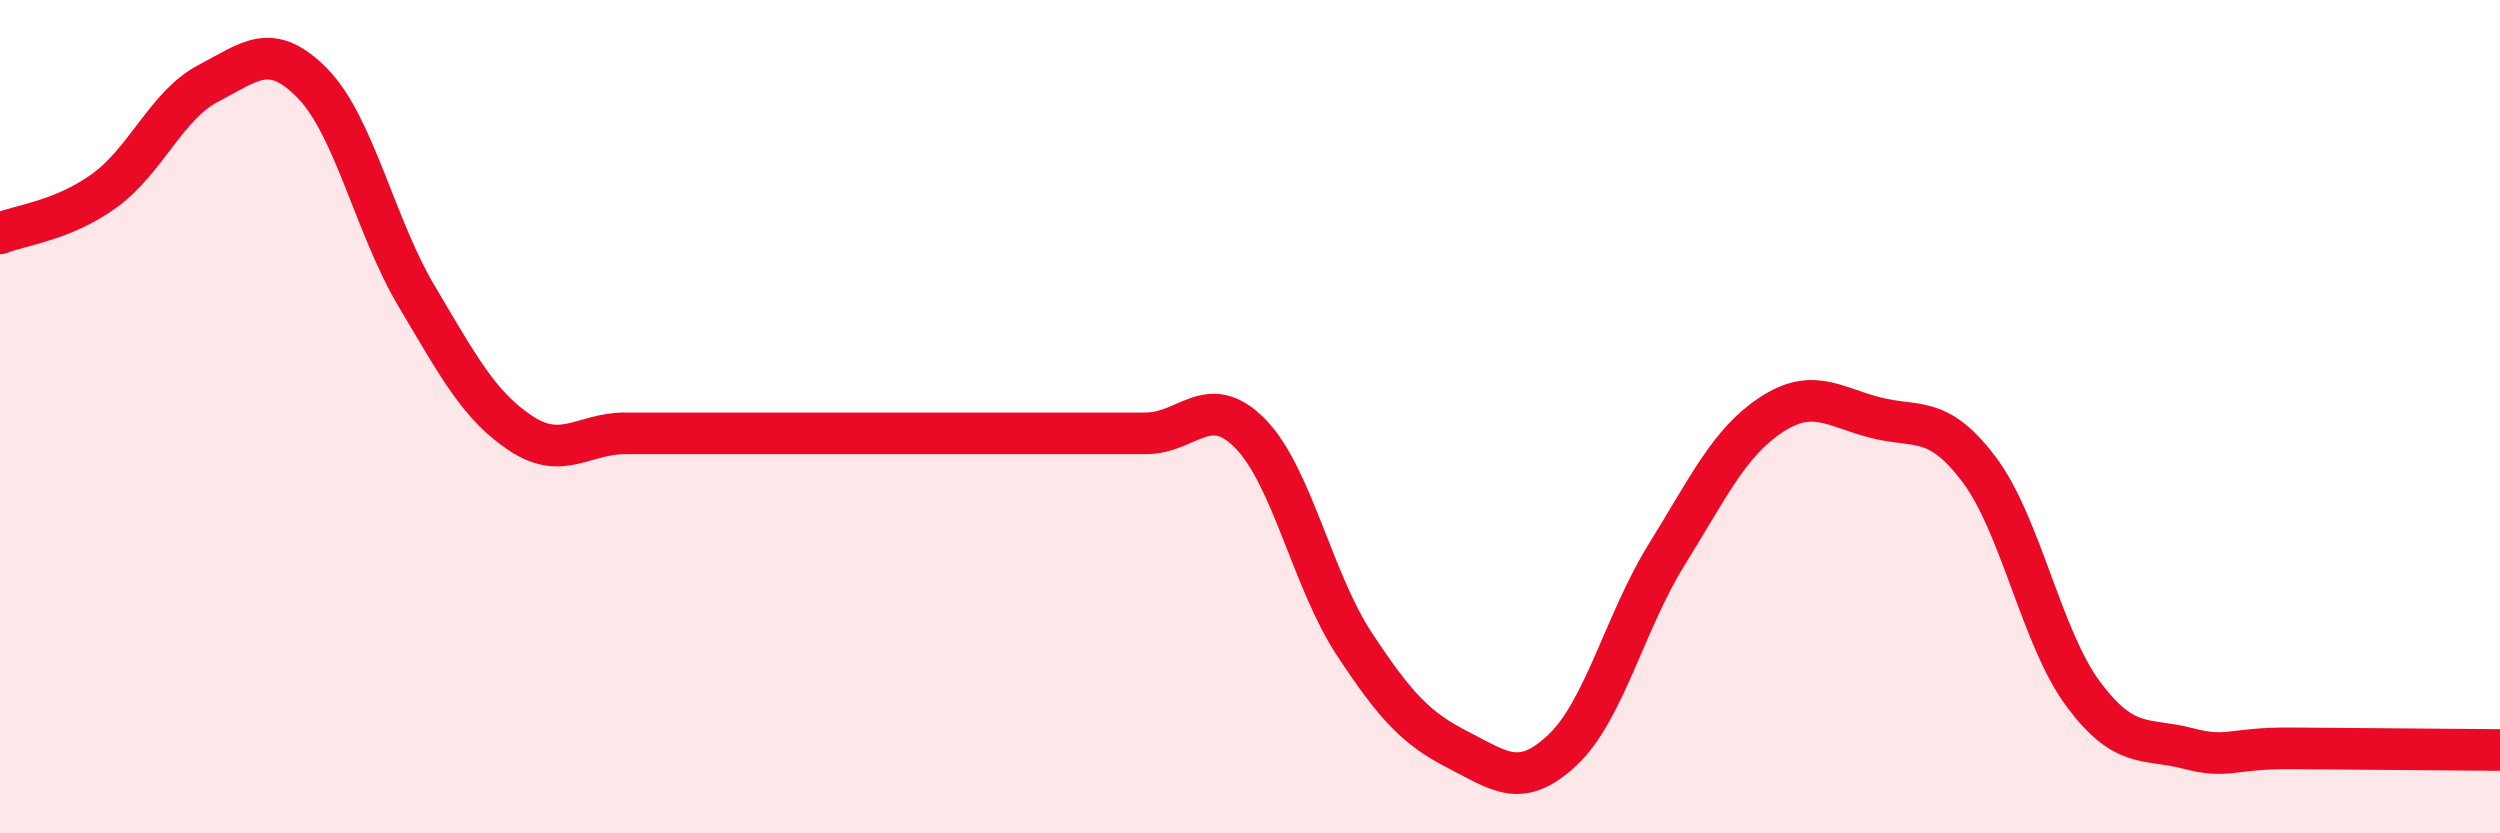
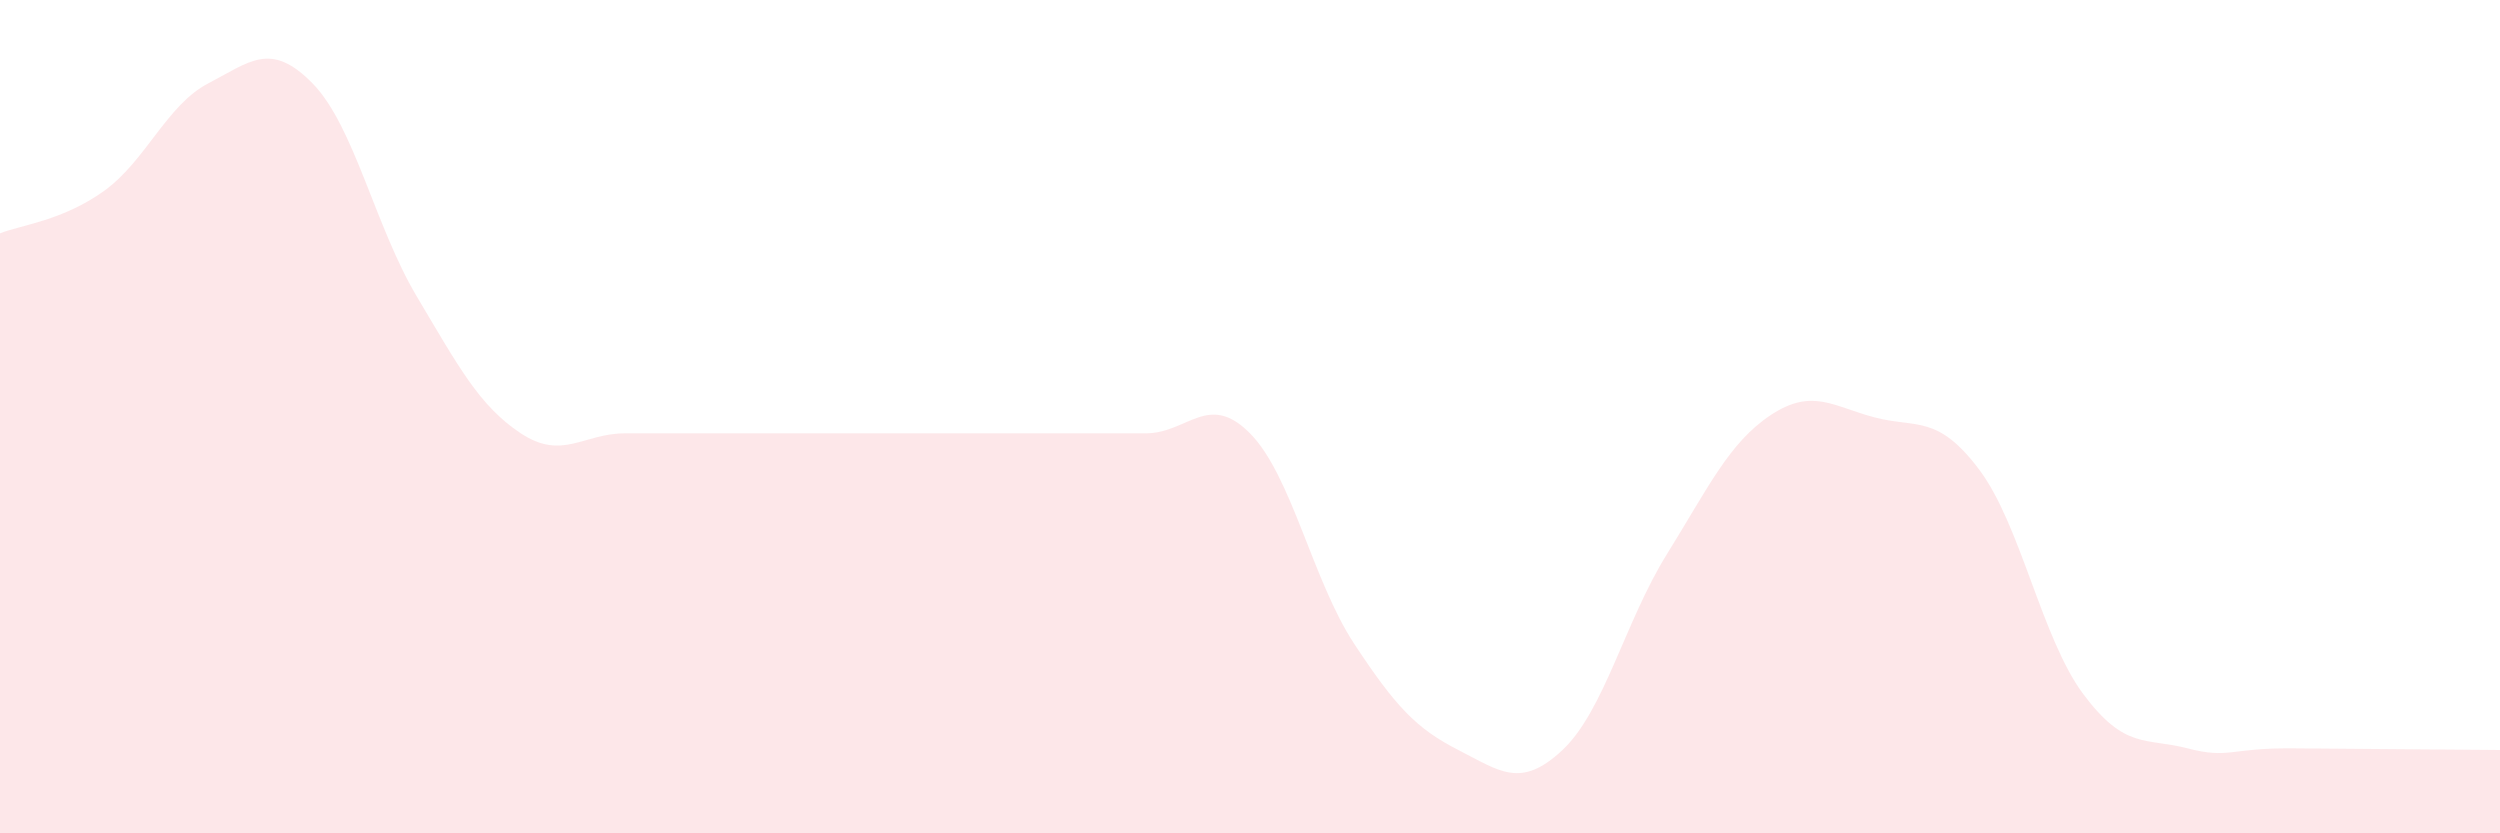
<svg xmlns="http://www.w3.org/2000/svg" width="60" height="20" viewBox="0 0 60 20">
  <path d="M 0,5.6 C 0.5,5.4 1.5,5.3 2.5,4.58 C 3.5,3.86 4,2.52 5,2 C 6,1.48 6.5,0.98 7.5,2 C 8.5,3.02 9,5.43 10,7.11 C 11,8.79 11.5,9.74 12.5,10.4 C 13.5,11.06 14,10.4 15,10.4 C 16,10.4 16.5,10.4 17.5,10.4 C 18.5,10.4 19,10.4 20,10.4 C 21,10.4 21.5,10.4 22.5,10.4 C 23.5,10.4 24,10.4 25,10.4 C 26,10.4 26.5,10.4 27.5,10.4 C 28.5,10.4 29,9.39 30,10.4 C 31,11.41 31.5,13.93 32.5,15.45 C 33.5,16.97 34,17.49 35,18 C 36,18.51 36.5,18.94 37.5,18 C 38.5,17.06 39,14.92 40,13.31 C 41,11.7 41.5,10.62 42.5,9.96 C 43.5,9.3 44,9.76 45,10.02 C 46,10.28 46.5,9.94 47.5,11.27 C 48.5,12.6 49,15.32 50,16.66 C 51,18 51.5,17.7 52.5,17.96 C 53.5,18.22 53.5,17.95 55,17.96 C 56.5,17.97 59,17.99 60,18L60 20L0 20Z" fill="#EB0A25" opacity="0.1" stroke-linecap="round" stroke-linejoin="round" />
-   <path d="M 0,5.6 C 0.5,5.4 1.5,5.3 2.5,4.58 C 3.5,3.86 4,2.52 5,2 C 6,1.48 6.5,0.98 7.5,2 C 8.5,3.02 9,5.43 10,7.11 C 11,8.79 11.5,9.74 12.5,10.4 C 13.5,11.06 14,10.4 15,10.4 C 16,10.4 16.5,10.4 17.5,10.4 C 18.5,10.4 19,10.4 20,10.4 C 21,10.4 21.5,10.4 22.5,10.4 C 23.5,10.4 24,10.4 25,10.4 C 26,10.4 26.5,10.4 27.5,10.4 C 28.5,10.4 29,9.39 30,10.4 C 31,11.41 31.5,13.93 32.5,15.45 C 33.5,16.97 34,17.49 35,18 C 36,18.51 36.5,18.94 37.5,18 C 38.5,17.06 39,14.92 40,13.31 C 41,11.7 41.5,10.62 42.5,9.96 C 43.5,9.3 44,9.76 45,10.02 C 46,10.28 46.5,9.94 47.5,11.27 C 48.5,12.6 49,15.32 50,16.66 C 51,18 51.5,17.7 52.5,17.96 C 53.5,18.22 53.5,17.95 55,17.96 C 56.5,17.97 59,17.99 60,18" stroke="#EB0A25" stroke-width="1" fill="none" stroke-linecap="round" stroke-linejoin="round" />
</svg>